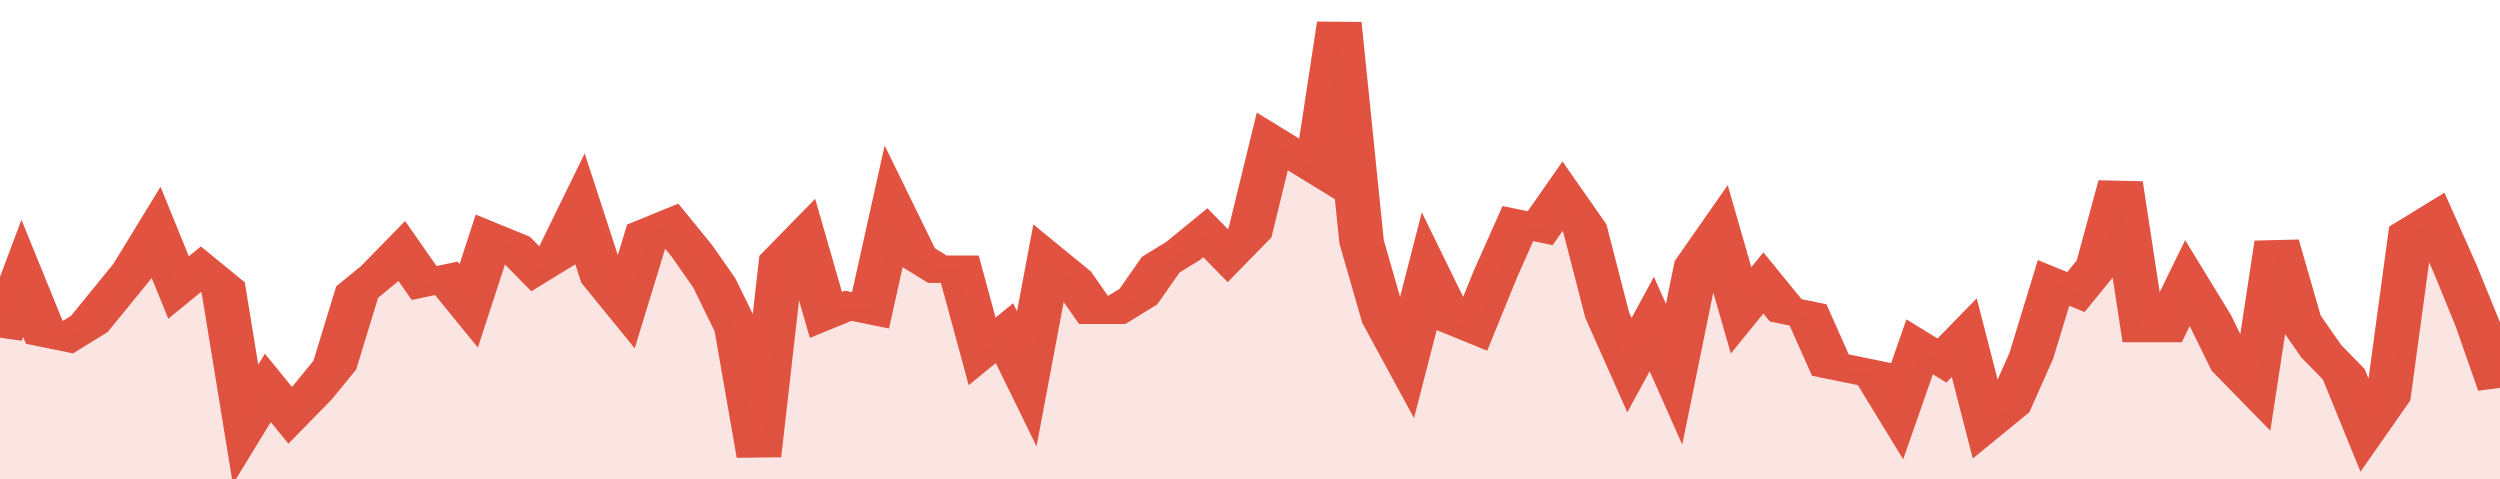
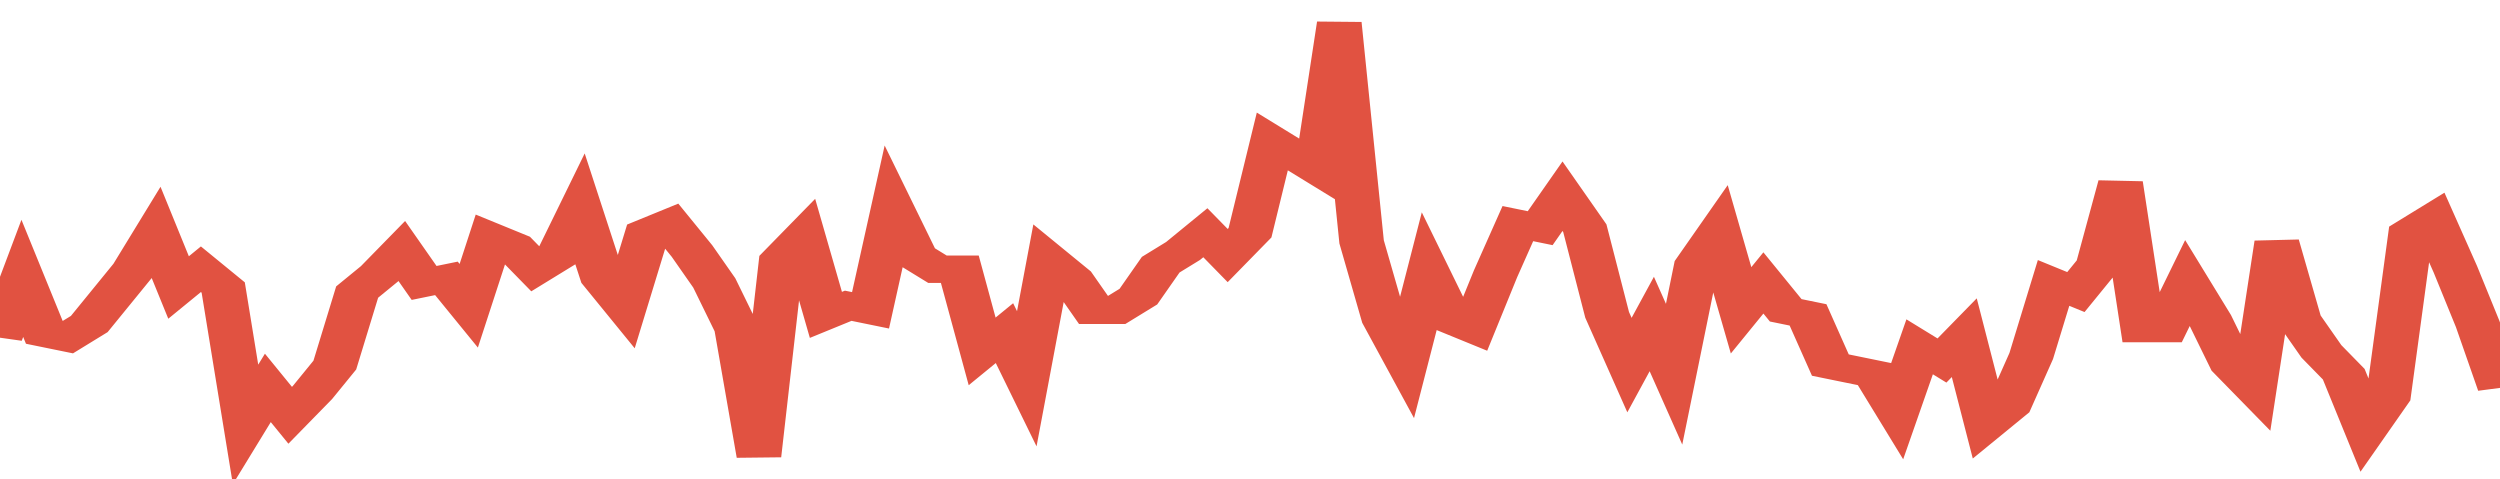
<svg xmlns="http://www.w3.org/2000/svg" viewBox="0 0 336 105" width="120" height="23" preserveAspectRatio="none">
  <polyline fill="none" stroke="#E15241" stroke-width="6" points="0, 74 3, 61 6, 73 9, 74 12, 71 15, 65 18, 59 21, 51 24, 63 27, 59 30, 63 33, 93 36, 85 39, 91 42, 86 45, 80 48, 64 51, 60 54, 55 57, 62 60, 61 63, 67 66, 52 69, 54 72, 59 75, 56 78, 46 81, 61 84, 67 87, 51 90, 49 93, 55 96, 62 99, 72 102, 100 105, 57 108, 52 111, 69 114, 67 117, 68 120, 46 123, 56 126, 59 129, 59 132, 77 135, 73 138, 83 141, 57 144, 61 147, 68 150, 68 153, 65 156, 58 159, 55 162, 51 165, 56 168, 51 171, 31 174, 34 177, 37 180, 5 183, 53 186, 70 189, 79 192, 60 195, 70 198, 72 201, 60 204, 49 207, 50 210, 43 213, 50 216, 69 219, 80 222, 71 225, 82 228, 58 231, 51 234, 68 237, 62 240, 68 243, 69 246, 80 249, 81 252, 82 255, 90 258, 76 261, 79 264, 74 267, 93 270, 89 273, 78 276, 62 279, 64 282, 58 285, 40 288, 72 291, 72 294, 62 297, 70 300, 80 303, 85 306, 53 309, 70 312, 77 315, 82 318, 94 321, 87 324, 51 327, 48 330, 59 333, 71 336, 85 336, 85 "> </polyline>
-   <polygon fill="#E15241" opacity="0.15" points="0, 105 0, 74 3, 61 6, 73 9, 74 12, 71 15, 65 18, 59 21, 51 24, 63 27, 59 30, 63 33, 93 36, 85 39, 91 42, 86 45, 80 48, 64 51, 60 54, 55 57, 62 60, 61 63, 67 66, 52 69, 54 72, 59 75, 56 78, 46 81, 61 84, 67 87, 51 90, 49 93, 55 96, 62 99, 72 102, 100 105, 57 108, 52 111, 69 114, 67 117, 68 120, 46 123, 56 126, 59 129, 59 132, 77 135, 73 138, 83 141, 57 144, 61 147, 68 150, 68 153, 65 156, 58 159, 55 162, 51 165, 56 168, 51 171, 31 174, 34 177, 37 180, 5 183, 53 186, 70 189, 79 192, 60 195, 70 198, 72 201, 60 204, 49 207, 50 210, 43 213, 50 216, 69 219, 80 222, 71 225, 82 228, 58 231, 51 234, 68 237, 62 240, 68 243, 69 246, 80 249, 81 252, 82 255, 90 258, 76 261, 79 264, 74 267, 93 270, 89 273, 78 276, 62 279, 64 282, 58 285, 40 288, 72 291, 72 294, 62 297, 70 300, 80 303, 85 306, 53 309, 70 312, 77 315, 82 318, 94 321, 87 324, 51 327, 48 330, 59 333, 71 336, 85 336, 105 " />
</svg>